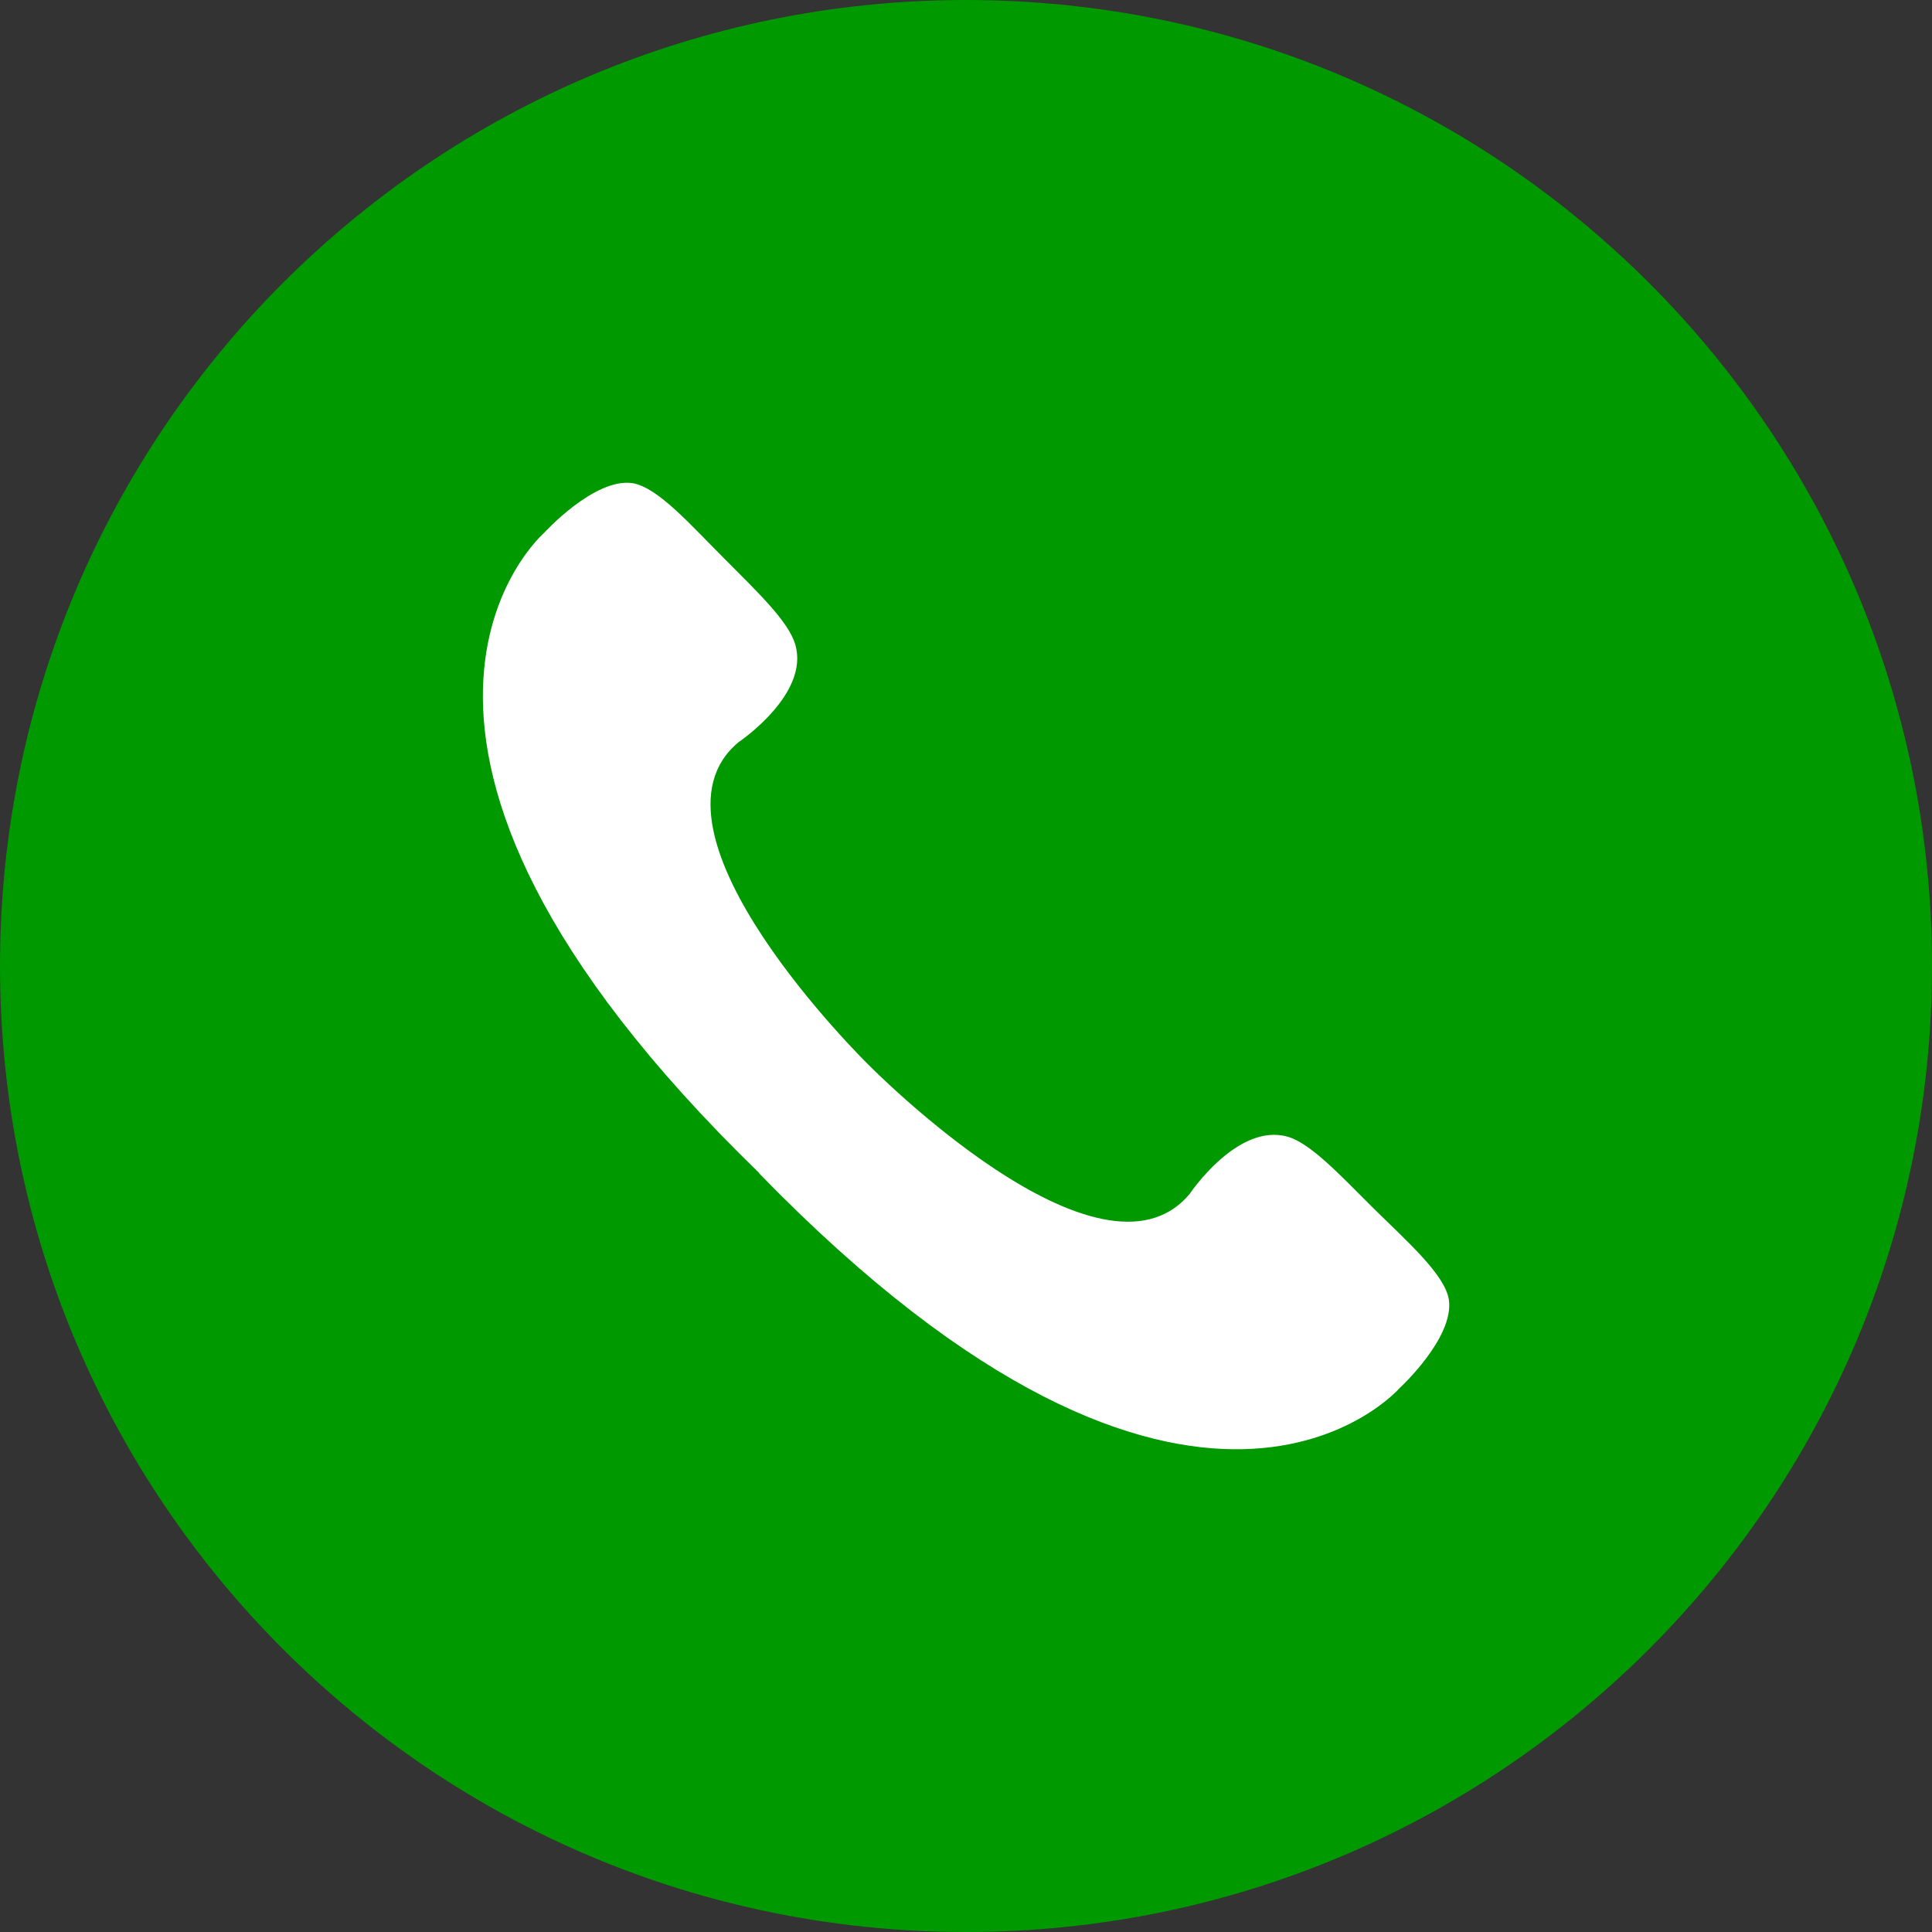
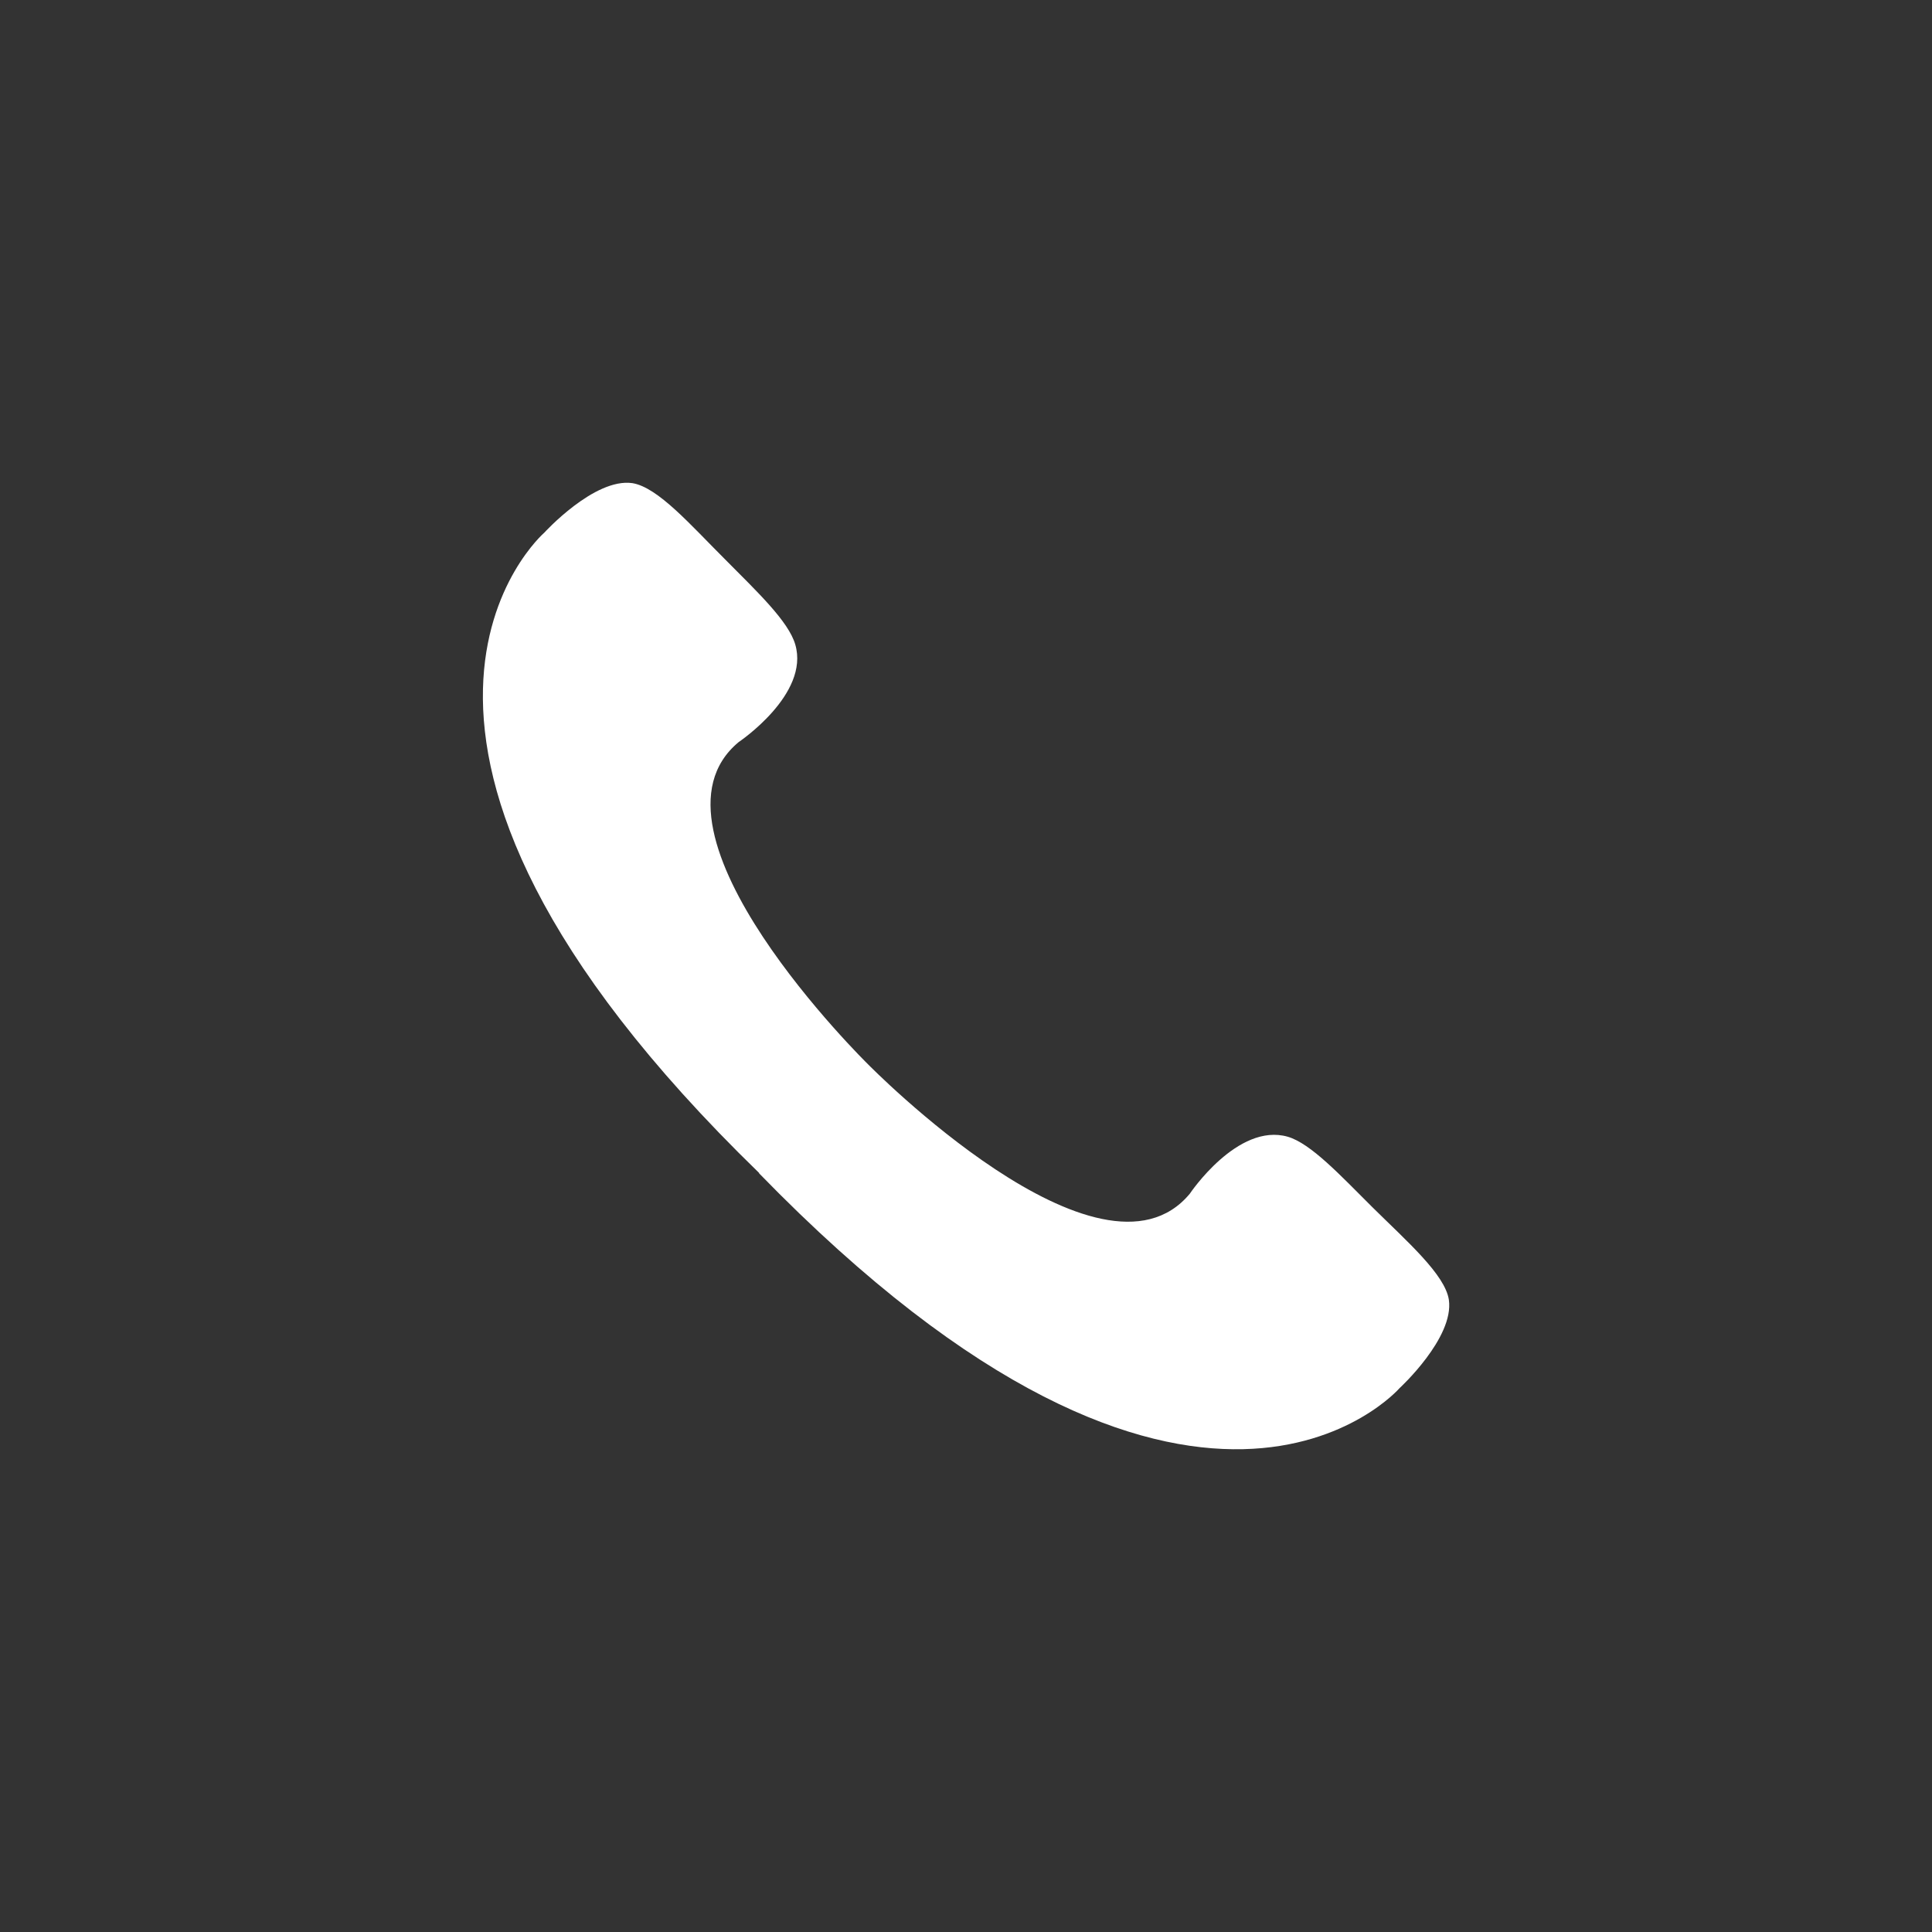
<svg xmlns="http://www.w3.org/2000/svg" id="_レイヤー_2" data-name="レイヤー 2" viewBox="0 0 146.08 146.08">
  <rect x="0" y="0" width="146.08" height="146.08" fill="#333333" stroke="none" />
  <defs>
    <style>
      .cls-1 {
        fill: #090;
      }

      .cls-2 {
        fill: #fff;
      }
    </style>
  </defs>
  <g id="_レイヤー_1-2" data-name="レイヤー 1">
-     <path class="cls-1" d="M146.08,73.04c0,40.34-32.7,73.04-73.04,73.04S0,113.38,0,73.04,32.7,0,73.04,0s73.04,32.7,73.04,73.04Z" />
    <path class="cls-2" d="M57.39,88.71c33.03,33.97,48.43,16.25,48.43,16.25,0,0,4.14-3.8,3.73-6.68-.29-1.91-3.16-4.41-5.78-7-2.45-2.44-4.66-4.82-6.4-5.33-3.8-1.09-7.41,4.31-7.41,4.31-6.76,8.13-24.33-9.79-24.33-9.79h0s-17.94-17.58-9.78-24.36c0,0,5.39-3.61,4.28-7.38-.51-1.75-2.86-3.97-5.31-6.44-2.6-2.59-5.07-5.45-7.01-5.76-2.87-.41-6.66,3.75-6.66,3.75,0,0-17.77,15.38,16.25,48.41v.02Z" />
  </g>
</svg>